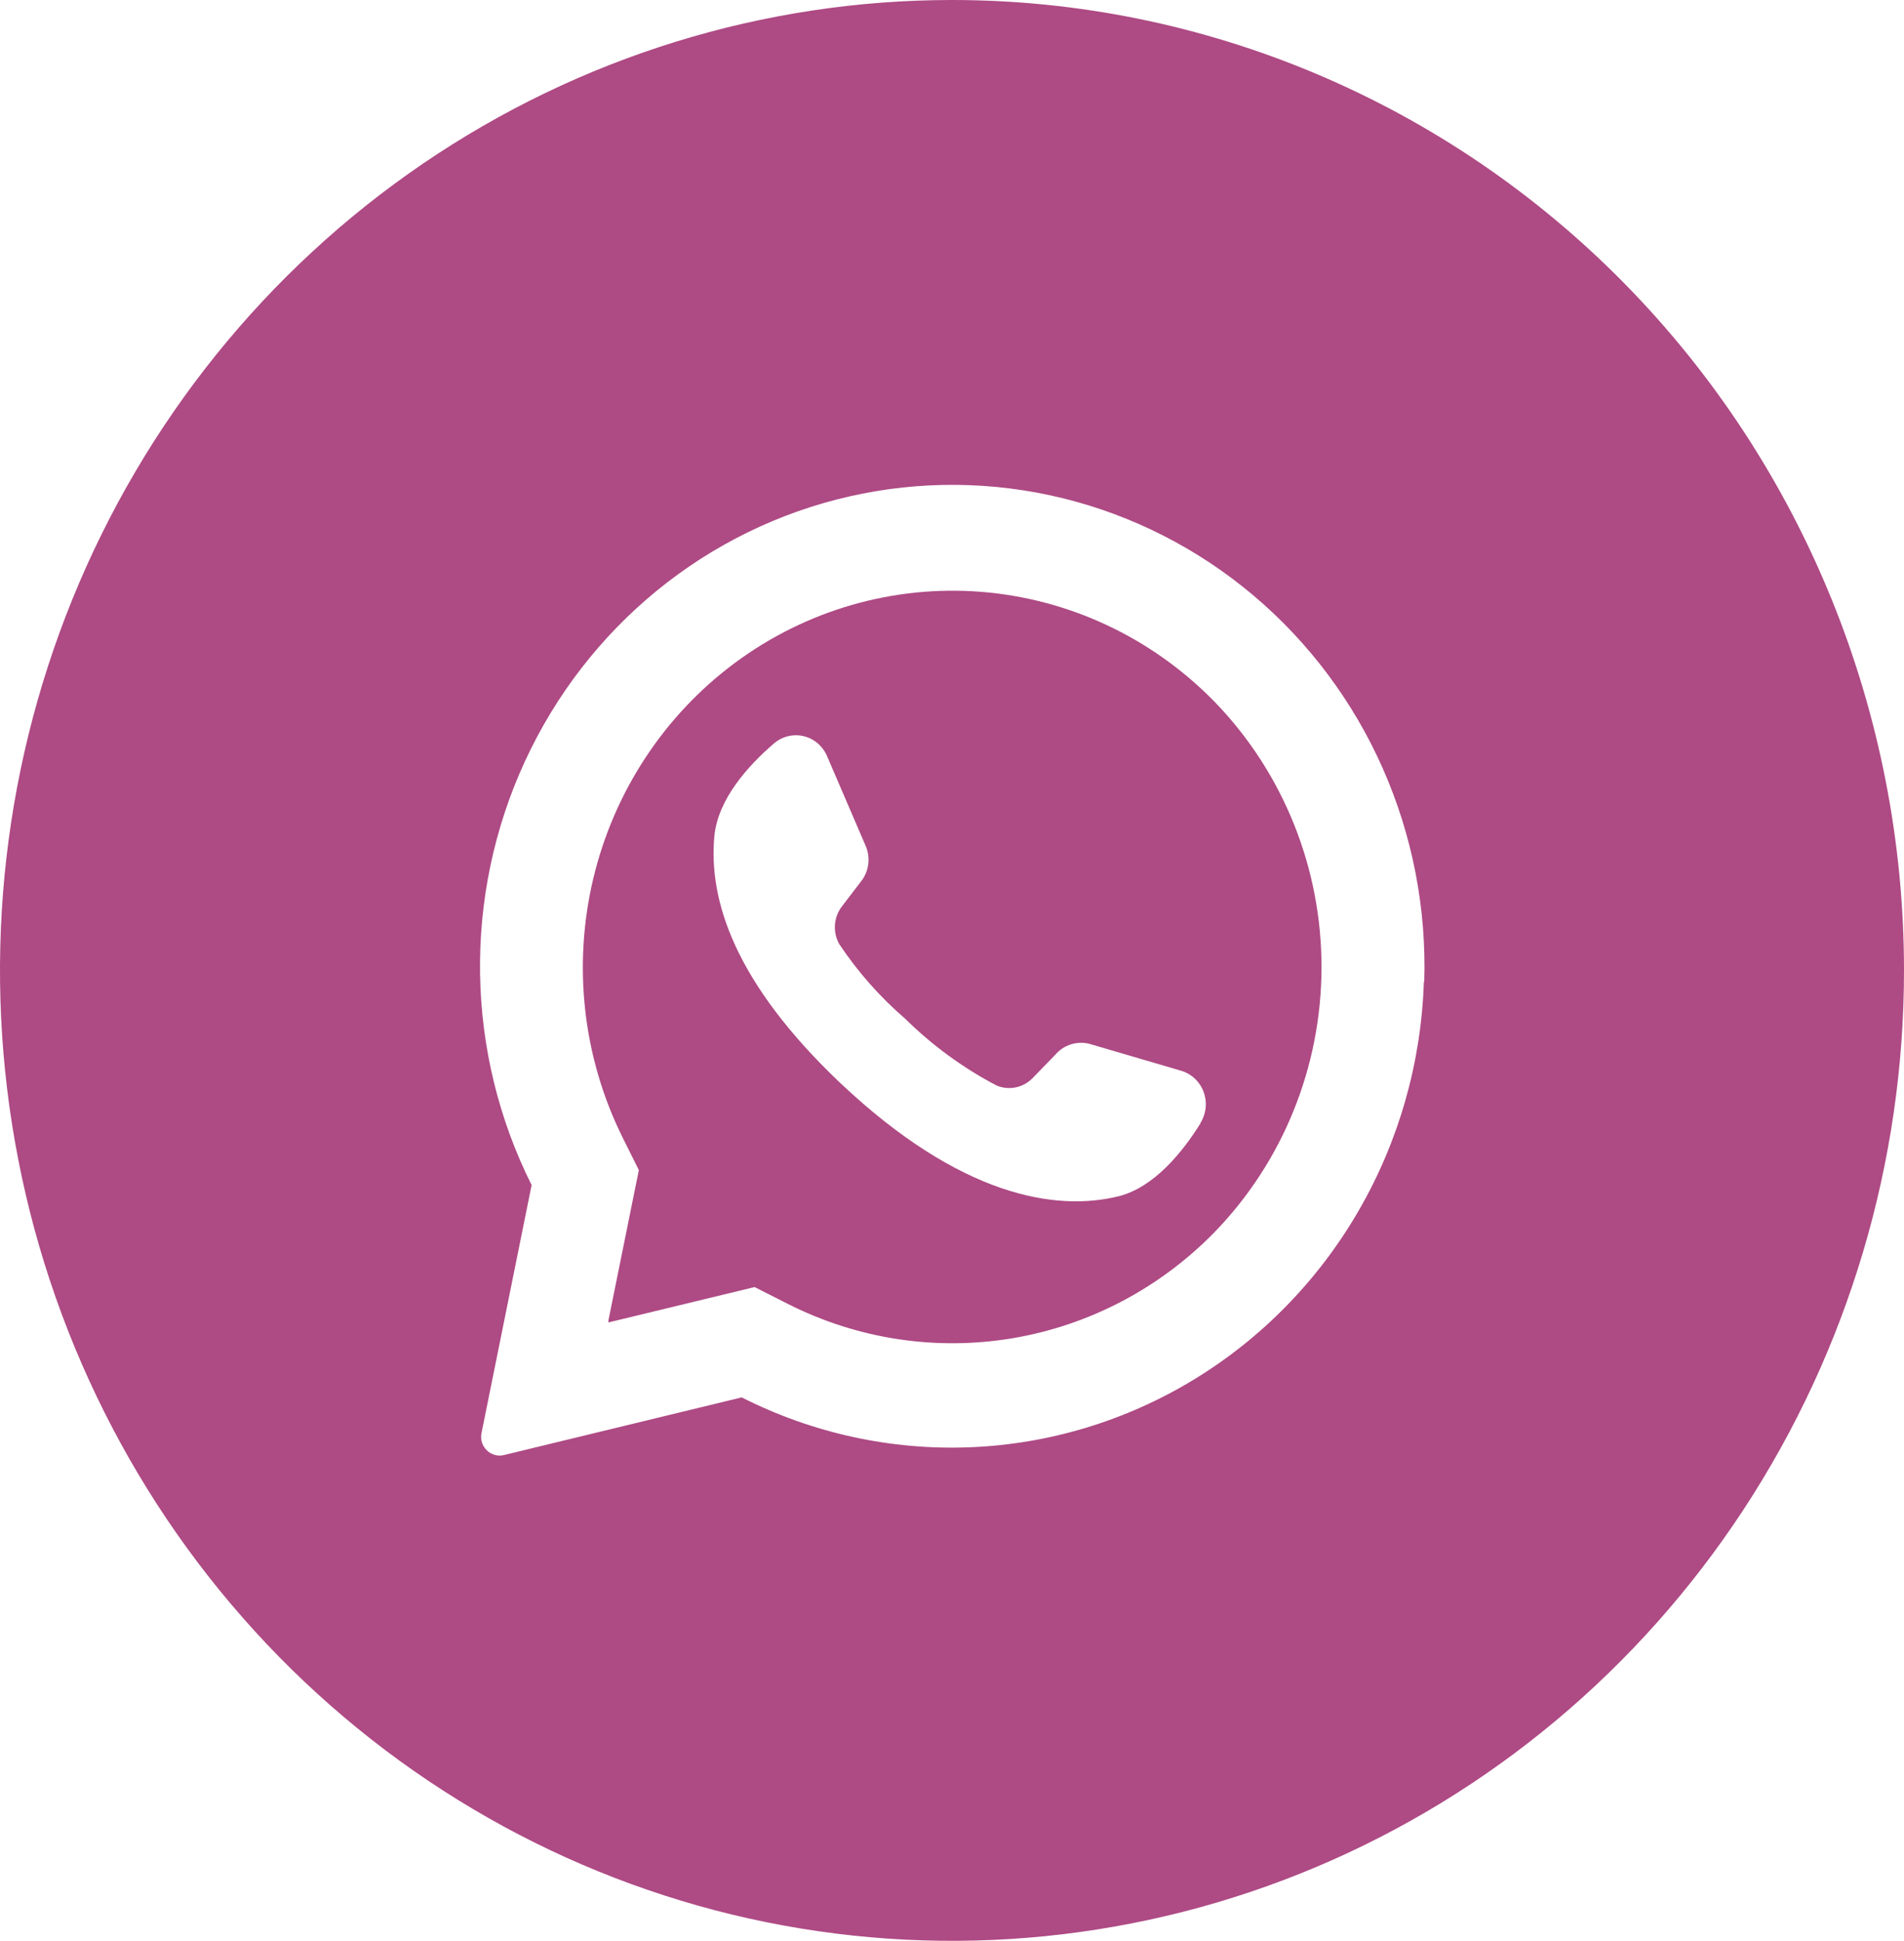
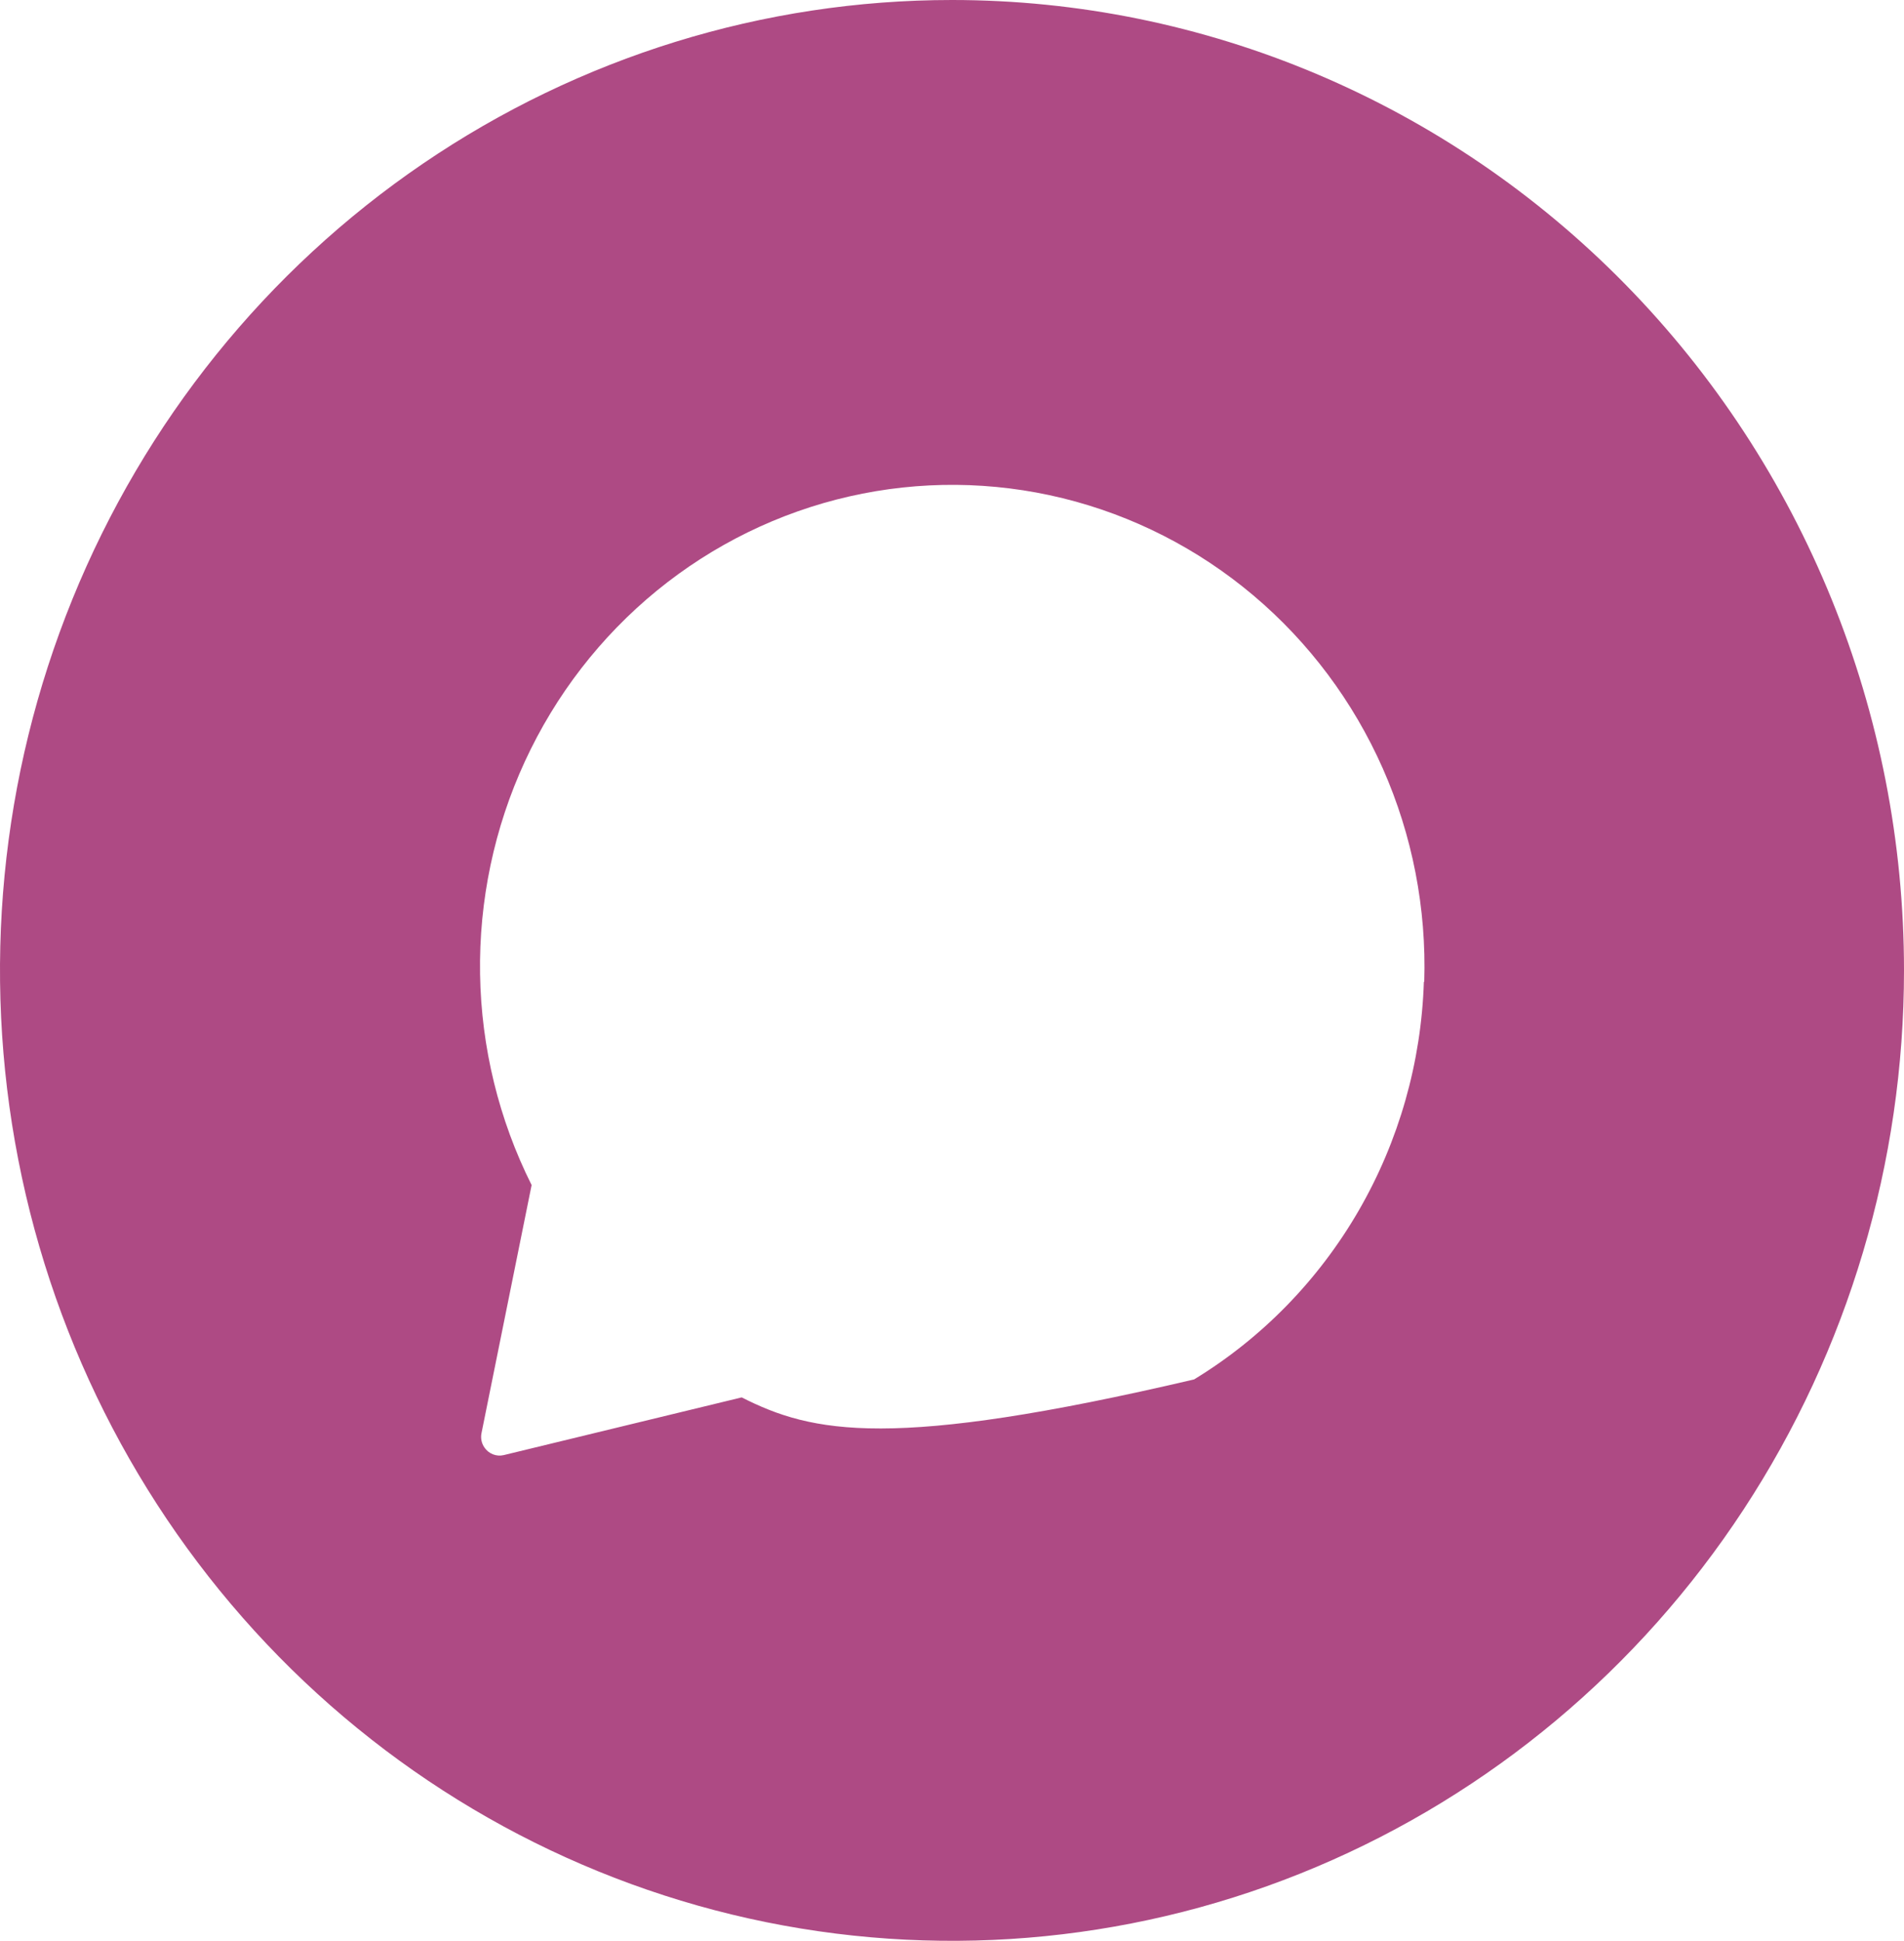
<svg xmlns="http://www.w3.org/2000/svg" width="157" height="160" viewBox="0 0 157 160" fill="none">
  <g clip-path="url(#clip0_111_62)">
-     <path d="M100.191 57.895L100.036 57.737C94.902 52.532 88.117 49.361 80.897 48.79C73.677 48.22 66.493 50.288 60.633 54.623C54.773 58.959 50.619 65.279 48.915 72.452C47.212 79.625 48.069 87.181 51.335 93.769L52.678 96.463L50.168 108.863V109.021L62.221 106.105L64.969 107.495C70.687 110.387 77.152 111.379 83.453 110.329C89.753 109.279 95.571 106.24 100.087 101.642C105.758 95.835 108.95 87.982 108.969 79.79C108.988 71.598 105.834 63.729 100.191 57.895ZM98.972 92.632C97.495 95 95.15 97.895 92.227 98.621C87.063 99.895 79.202 98.621 69.359 89.347L69.235 89.232C60.672 81.084 58.4 74.295 58.906 68.916C59.206 65.863 61.705 63.105 63.812 61.295C64.146 61.005 64.543 60.799 64.969 60.694C65.396 60.589 65.841 60.587 66.268 60.69C66.696 60.792 67.093 60.996 67.429 61.283C67.765 61.572 68.03 61.936 68.202 62.347L71.373 69.716C71.58 70.186 71.658 70.705 71.598 71.217C71.538 71.728 71.342 72.214 71.032 72.621L69.421 74.726C69.086 75.163 68.886 75.692 68.848 76.245C68.809 76.798 68.933 77.351 69.204 77.832C70.735 80.127 72.567 82.199 74.647 83.99C76.881 86.193 79.422 88.048 82.187 89.495C82.691 89.703 83.244 89.753 83.776 89.639C84.308 89.525 84.794 89.251 85.172 88.853L87.021 86.947C87.367 86.544 87.816 86.248 88.318 86.092C88.82 85.935 89.355 85.925 89.862 86.063L97.402 88.274C97.821 88.399 98.206 88.621 98.526 88.924C98.847 89.226 99.094 89.6 99.248 90.017C99.402 90.433 99.459 90.881 99.415 91.323C99.371 91.766 99.226 92.192 98.993 92.569L98.972 92.632Z" fill="#AE4A84" />
-     <path d="M78.5 0C62.974 0 47.797 4.692 34.888 13.482C21.979 22.273 11.917 34.767 5.975 49.385C0.034 64.003 -1.521 80.089 1.508 95.607C4.537 111.126 12.014 125.38 22.992 136.569C33.971 147.757 47.958 155.376 63.185 158.463C78.413 161.55 94.197 159.965 108.541 153.91C122.885 147.855 135.145 137.602 143.77 124.446C152.396 111.29 157 95.823 157 80C157 58.783 148.73 38.434 134.008 23.431C119.286 8.429 99.32 0 78.5 0ZM117.409 80.937C117.197 87.581 115.351 94.064 112.041 99.792C108.73 105.52 104.061 110.309 98.462 113.719C92.863 117.129 86.513 119.052 79.995 119.311C73.478 119.57 67 118.156 61.158 115.2L41.533 119.958C41.236 120.027 40.926 120.004 40.642 119.891C40.358 119.779 40.114 119.582 39.942 119.326C39.824 119.155 39.742 118.962 39.701 118.757C39.66 118.552 39.661 118.341 39.705 118.137L43.836 97.695C41.135 92.302 39.681 86.351 39.585 80.297C39.489 74.243 40.754 68.247 43.282 62.768C45.81 57.289 49.535 52.472 54.171 48.686C58.807 44.901 64.232 42.246 70.03 40.926C75.828 39.606 81.846 39.655 87.622 41.07C93.399 42.486 98.781 45.229 103.357 49.091C107.932 52.952 111.581 57.83 114.022 63.35C116.463 68.87 117.632 74.885 117.44 80.937H117.409Z" fill="#AE4A84" />
+     <path d="M78.5 0C62.974 0 47.797 4.692 34.888 13.482C21.979 22.273 11.917 34.767 5.975 49.385C0.034 64.003 -1.521 80.089 1.508 95.607C4.537 111.126 12.014 125.38 22.992 136.569C33.971 147.757 47.958 155.376 63.185 158.463C78.413 161.55 94.197 159.965 108.541 153.91C122.885 147.855 135.145 137.602 143.77 124.446C152.396 111.29 157 95.823 157 80C157 58.783 148.73 38.434 134.008 23.431C119.286 8.429 99.32 0 78.5 0ZM117.409 80.937C117.197 87.581 115.351 94.064 112.041 99.792C108.73 105.52 104.061 110.309 98.462 113.719C73.478 119.57 67 118.156 61.158 115.2L41.533 119.958C41.236 120.027 40.926 120.004 40.642 119.891C40.358 119.779 40.114 119.582 39.942 119.326C39.824 119.155 39.742 118.962 39.701 118.757C39.66 118.552 39.661 118.341 39.705 118.137L43.836 97.695C41.135 92.302 39.681 86.351 39.585 80.297C39.489 74.243 40.754 68.247 43.282 62.768C45.81 57.289 49.535 52.472 54.171 48.686C58.807 44.901 64.232 42.246 70.03 40.926C75.828 39.606 81.846 39.655 87.622 41.07C93.399 42.486 98.781 45.229 103.357 49.091C107.932 52.952 111.581 57.83 114.022 63.35C116.463 68.87 117.632 74.885 117.44 80.937H117.409Z" fill="#AE4A84" />
  </g>
  <defs>
    <clipPath id="clip0_111_62">
      <rect width="157" height="160" fill="white" />
    </clipPath>
  </defs>
</svg>